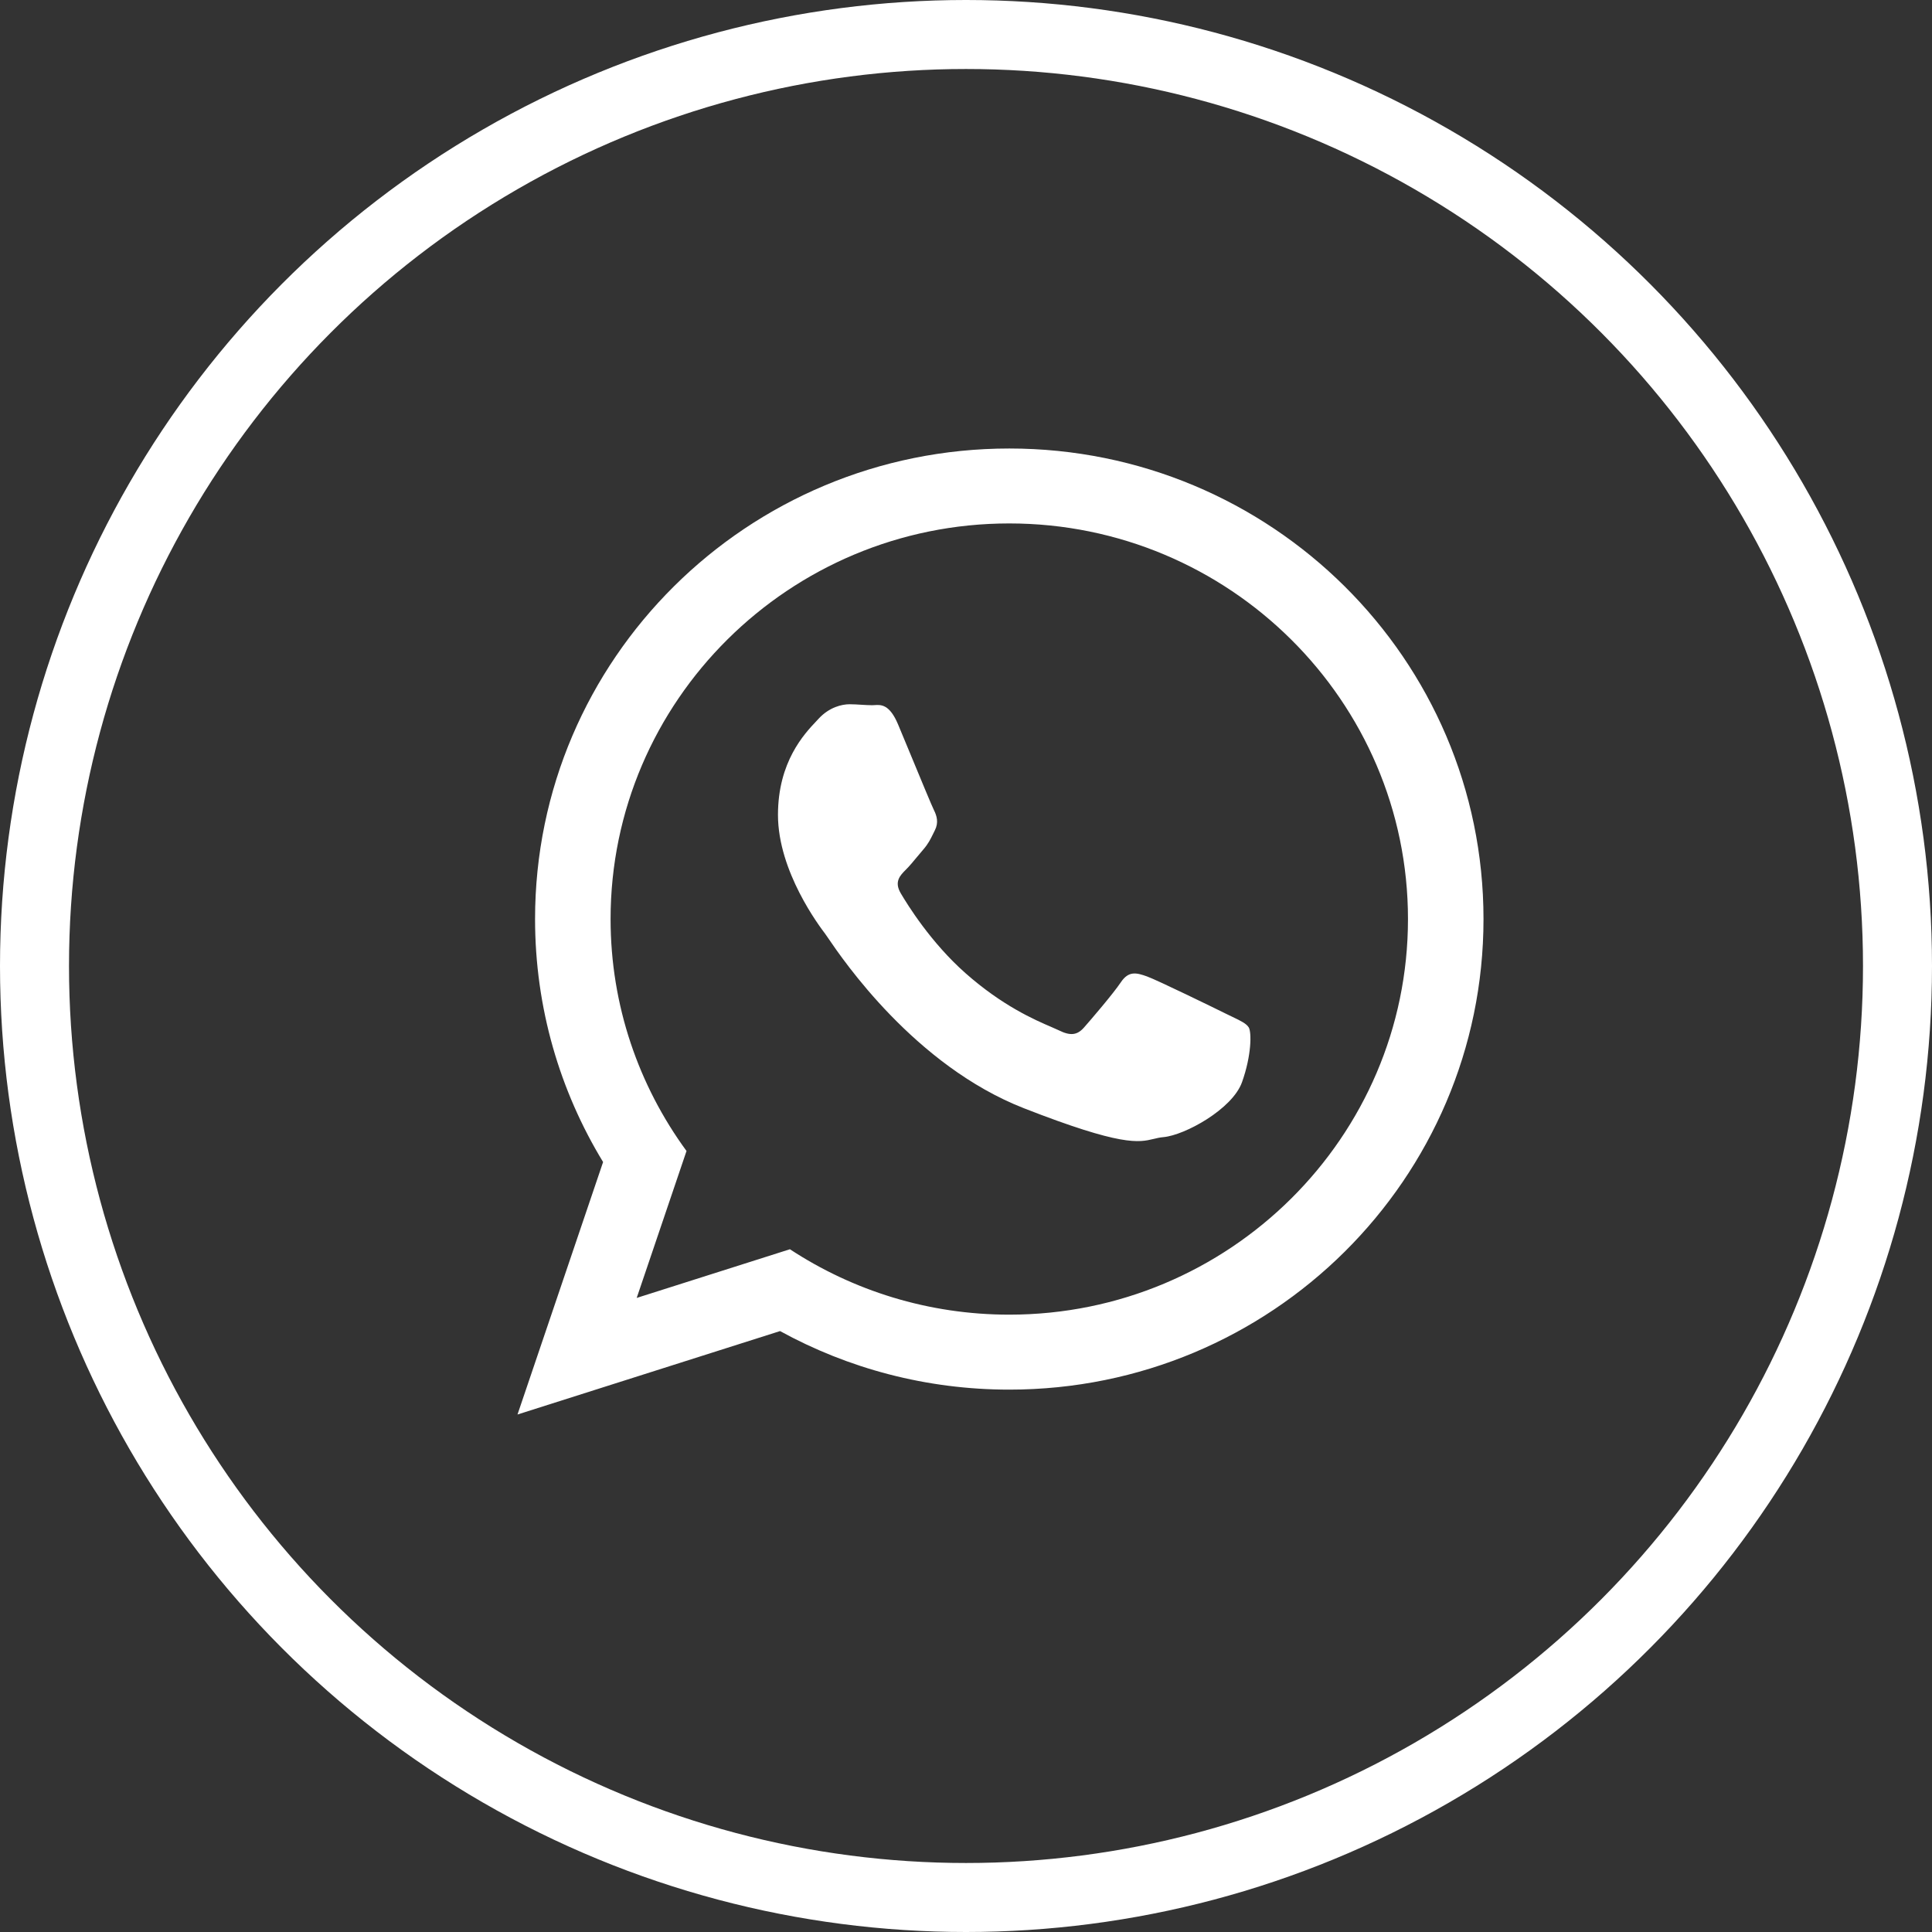
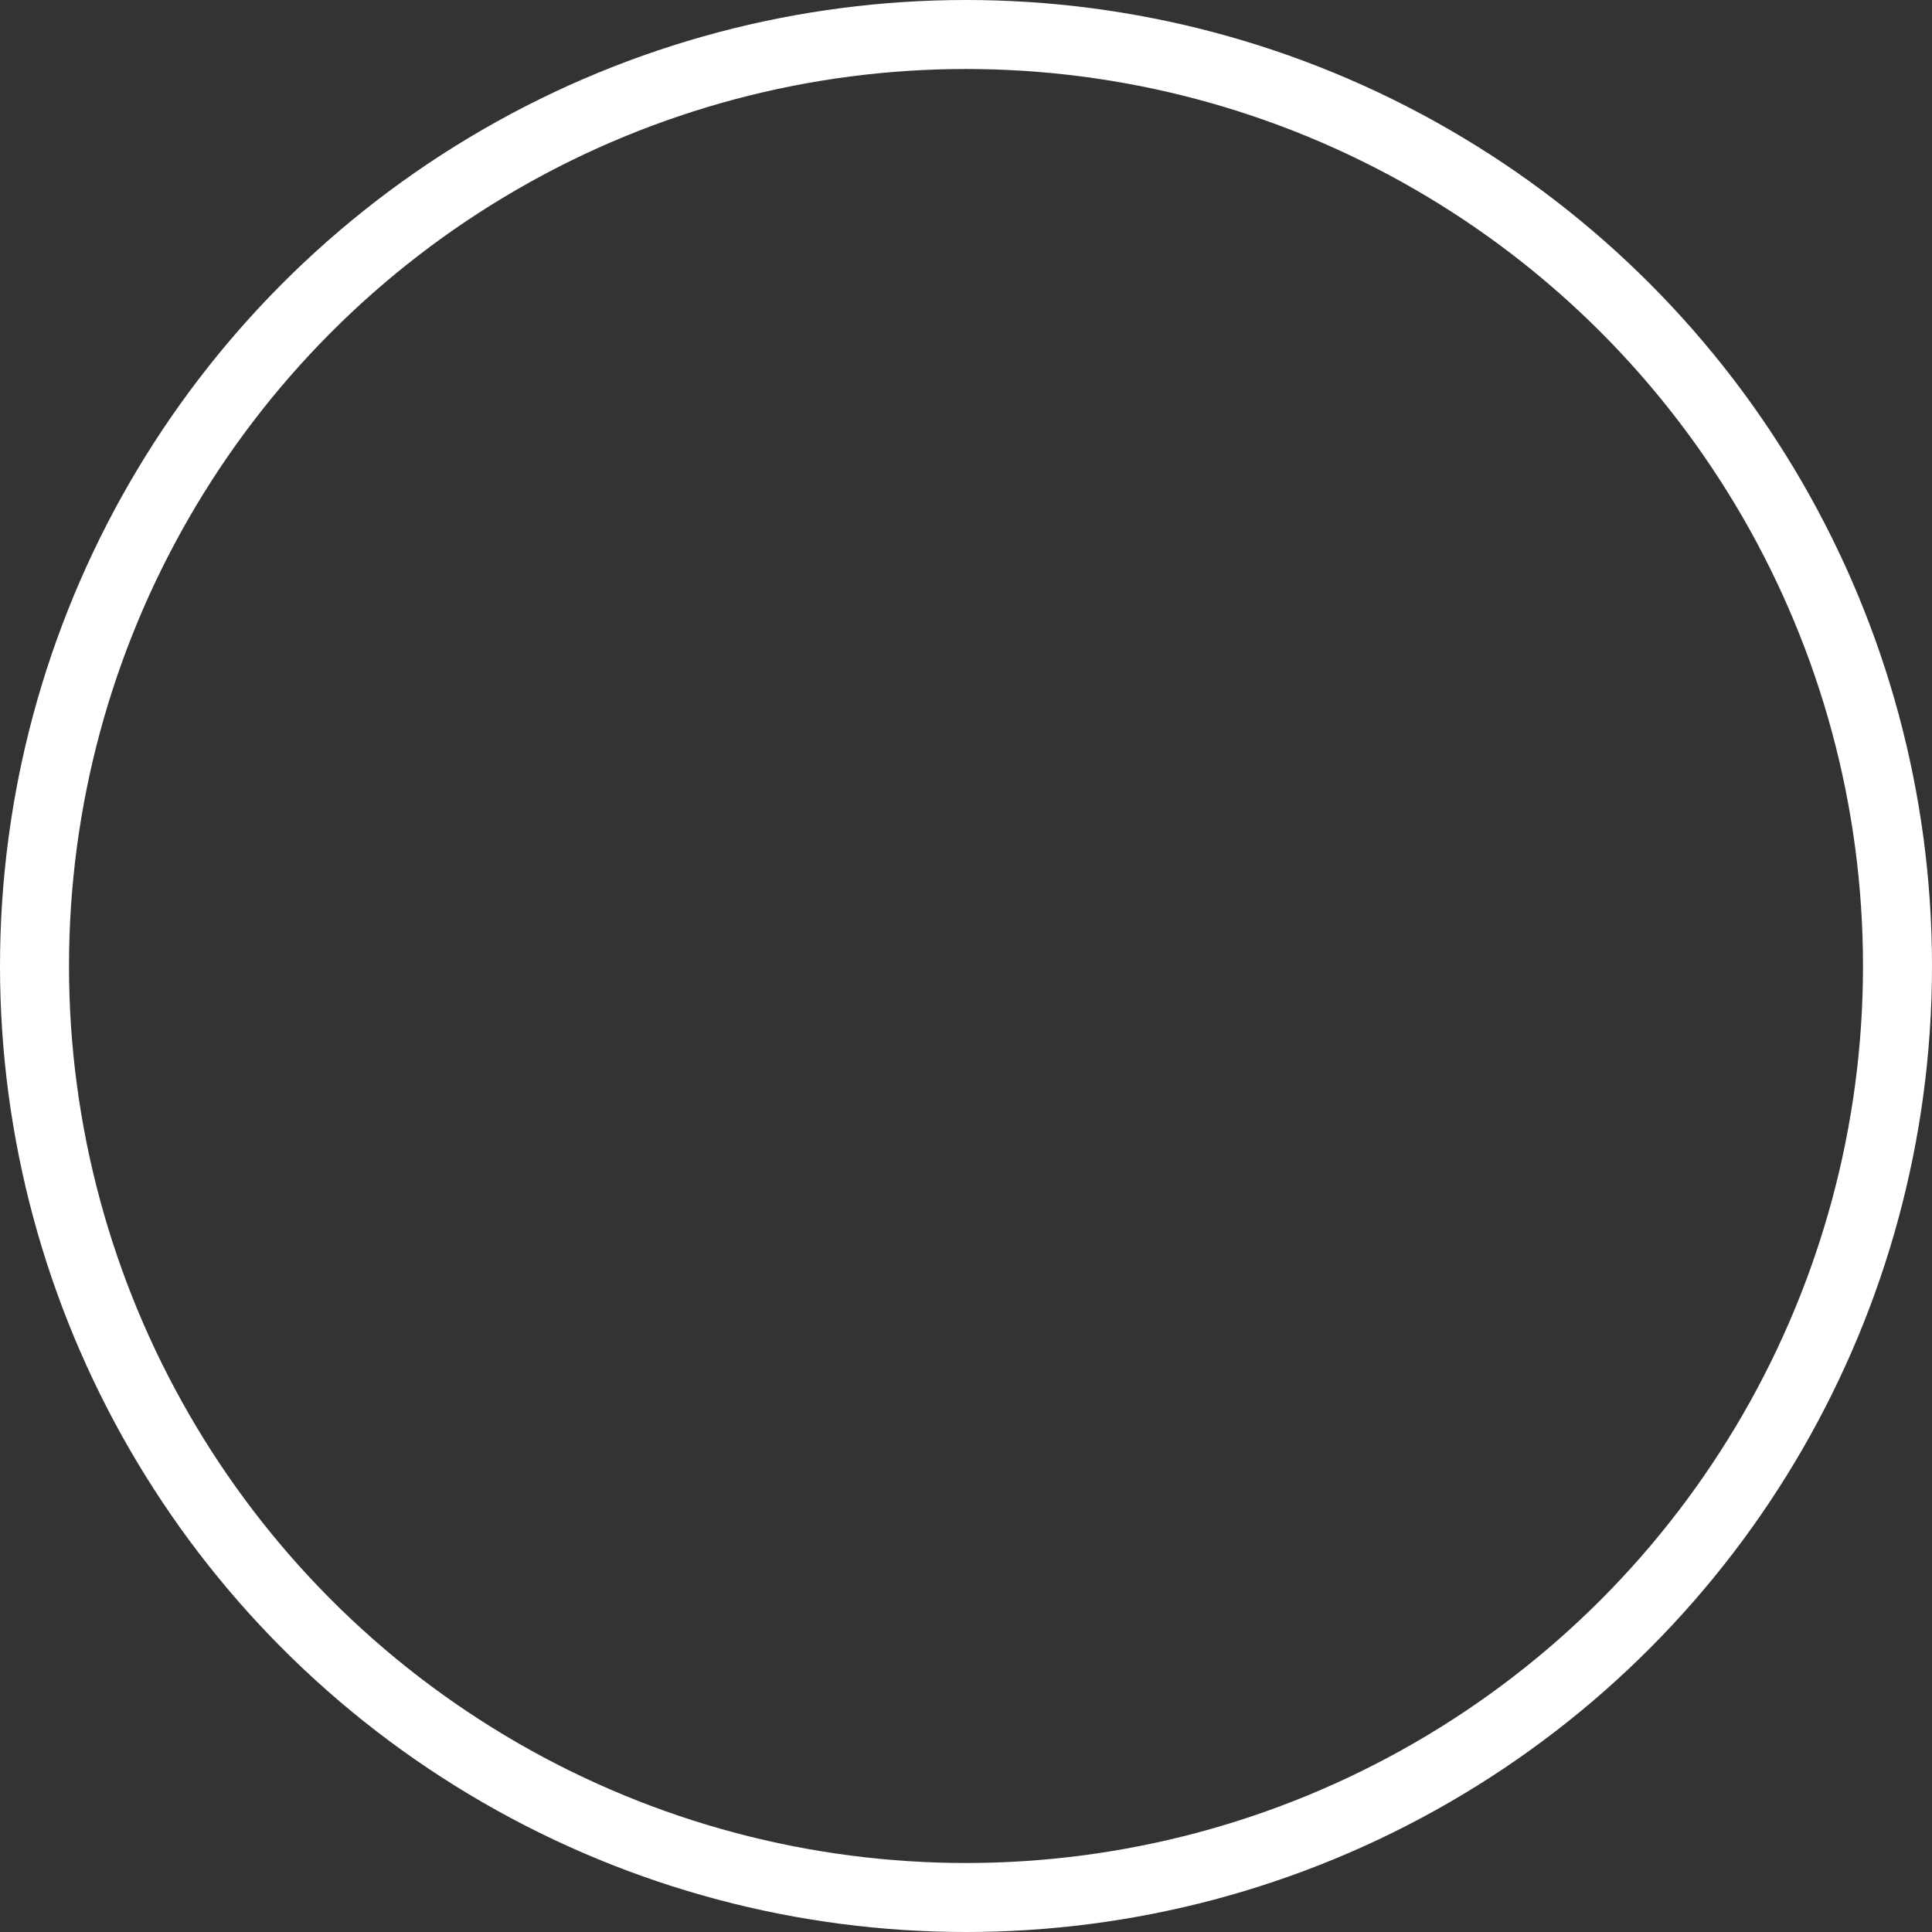
<svg xmlns="http://www.w3.org/2000/svg" width="56" height="56" viewBox="0 0 56 56" fill="none">
  <rect x="0" y="0" width="56" height="56" fill="#333333" stroke="none" />
-   <path fill-rule="evenodd" clip-rule="evenodd" d="M43 26.639C43 34.172 36.846 40.279 29.255 40.279C26.844 40.279 24.58 39.663 22.61 38.582L15 41L17.481 33.682C16.23 31.627 15.509 29.216 15.509 26.639C15.509 19.107 21.663 13 29.255 13C36.847 13 43 19.107 43 26.639ZM29.254 15.172C22.881 15.172 17.698 20.316 17.698 26.639C17.698 29.148 18.516 31.472 19.899 33.362L18.455 37.621L22.896 36.21C24.721 37.408 26.907 38.106 29.255 38.106C35.627 38.106 40.811 32.963 40.811 26.64C40.811 20.317 35.627 15.172 29.254 15.172ZM35.732 29.479C35.968 29.592 36.127 29.669 36.196 29.781C36.279 29.92 36.279 30.589 35.999 31.371C35.718 32.151 34.342 32.904 33.725 32.96C33.619 32.969 33.531 32.99 33.441 33.012C33.006 33.116 32.52 33.233 29.681 32.124C26.516 30.887 24.429 27.816 23.998 27.182C23.963 27.13 23.938 27.094 23.925 27.077L23.925 27.076C23.754 26.851 22.55 25.263 22.55 23.62C22.55 22.081 23.312 21.273 23.663 20.902C23.687 20.876 23.709 20.853 23.729 20.831C24.038 20.497 24.403 20.413 24.627 20.413C24.744 20.413 24.86 20.421 24.972 20.428C25.077 20.434 25.178 20.441 25.273 20.441C25.297 20.441 25.322 20.439 25.347 20.438C25.537 20.425 25.784 20.41 26.031 20.998C26.121 21.213 26.252 21.528 26.39 21.862C26.683 22.571 27.013 23.367 27.07 23.48C27.155 23.648 27.211 23.843 27.098 24.066C27.082 24.098 27.067 24.128 27.053 24.157C26.968 24.331 26.906 24.457 26.762 24.624C26.706 24.689 26.648 24.758 26.59 24.828C26.474 24.968 26.358 25.109 26.256 25.209C26.088 25.376 25.912 25.557 26.108 25.891C26.305 26.226 26.981 27.32 27.983 28.206C29.06 29.159 29.996 29.562 30.47 29.766C30.562 29.806 30.637 29.838 30.692 29.865C31.029 30.032 31.226 30.005 31.422 29.781C31.619 29.558 32.265 28.805 32.489 28.471C32.714 28.136 32.939 28.192 33.248 28.303C33.556 28.415 35.213 29.224 35.55 29.391C35.615 29.423 35.676 29.452 35.732 29.479Z" fill="white" />
  <circle cx="28" cy="28" r="27" stroke="white" stroke-width="2" />
</svg>